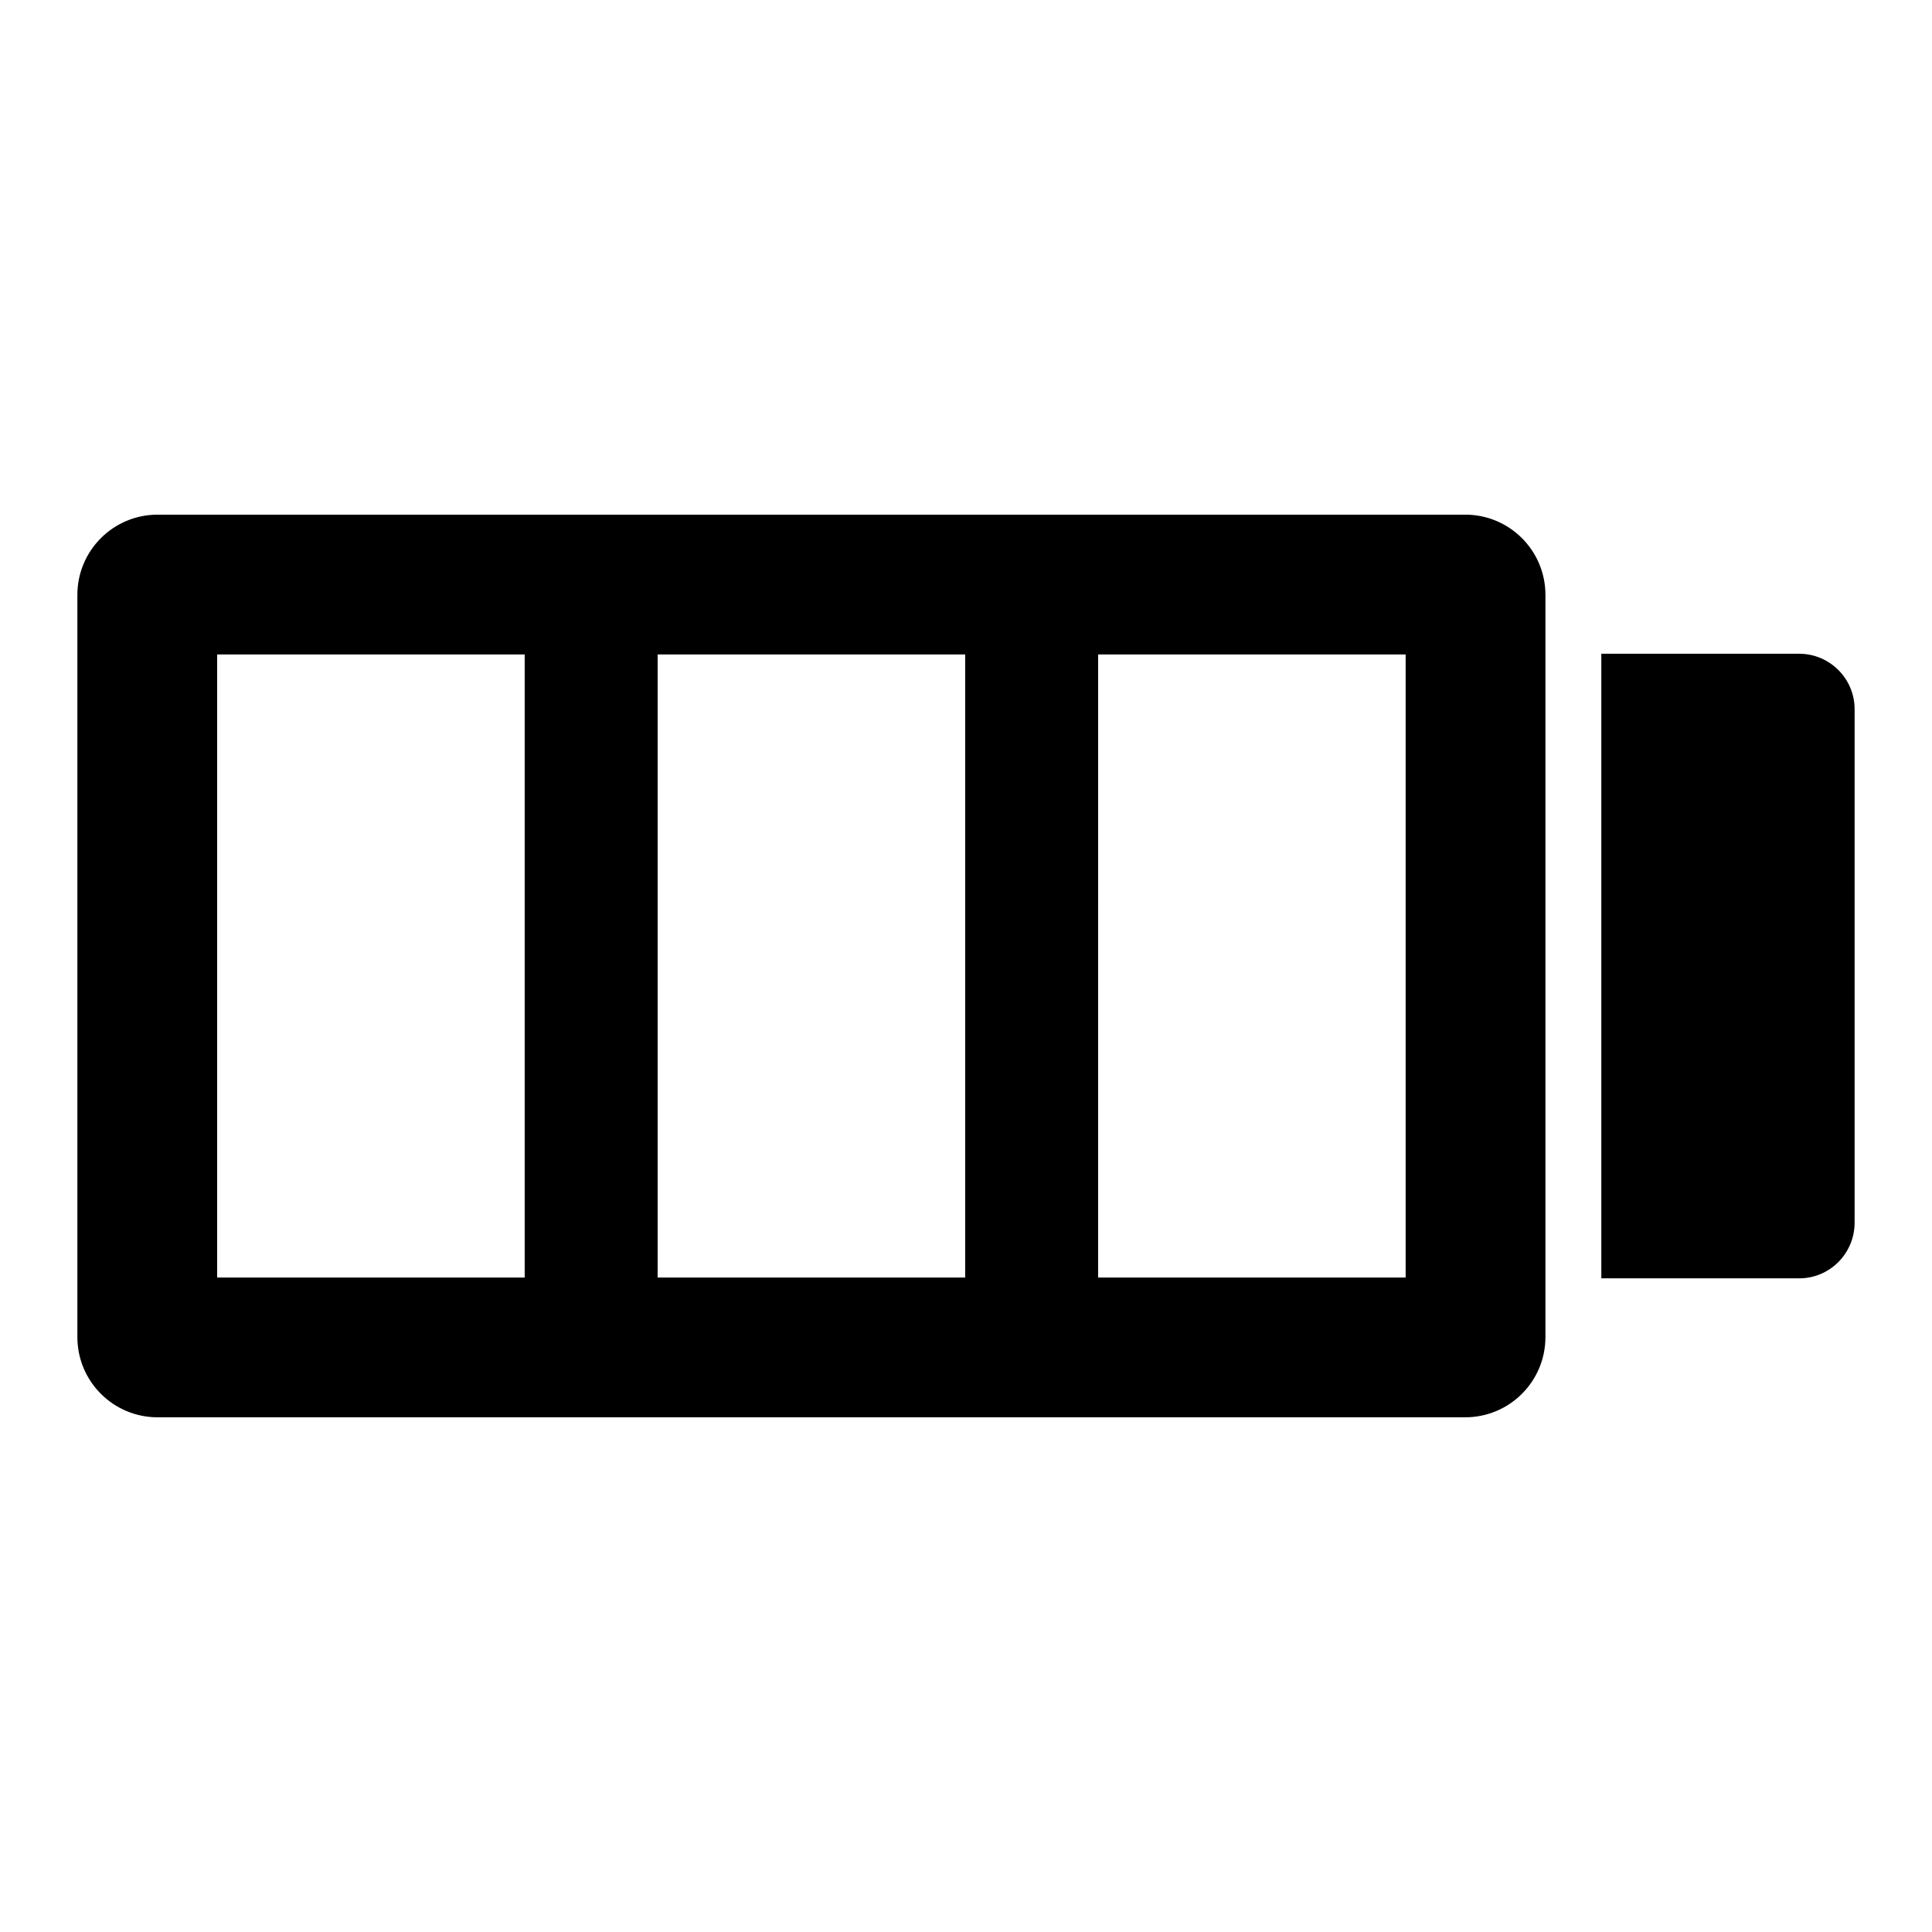
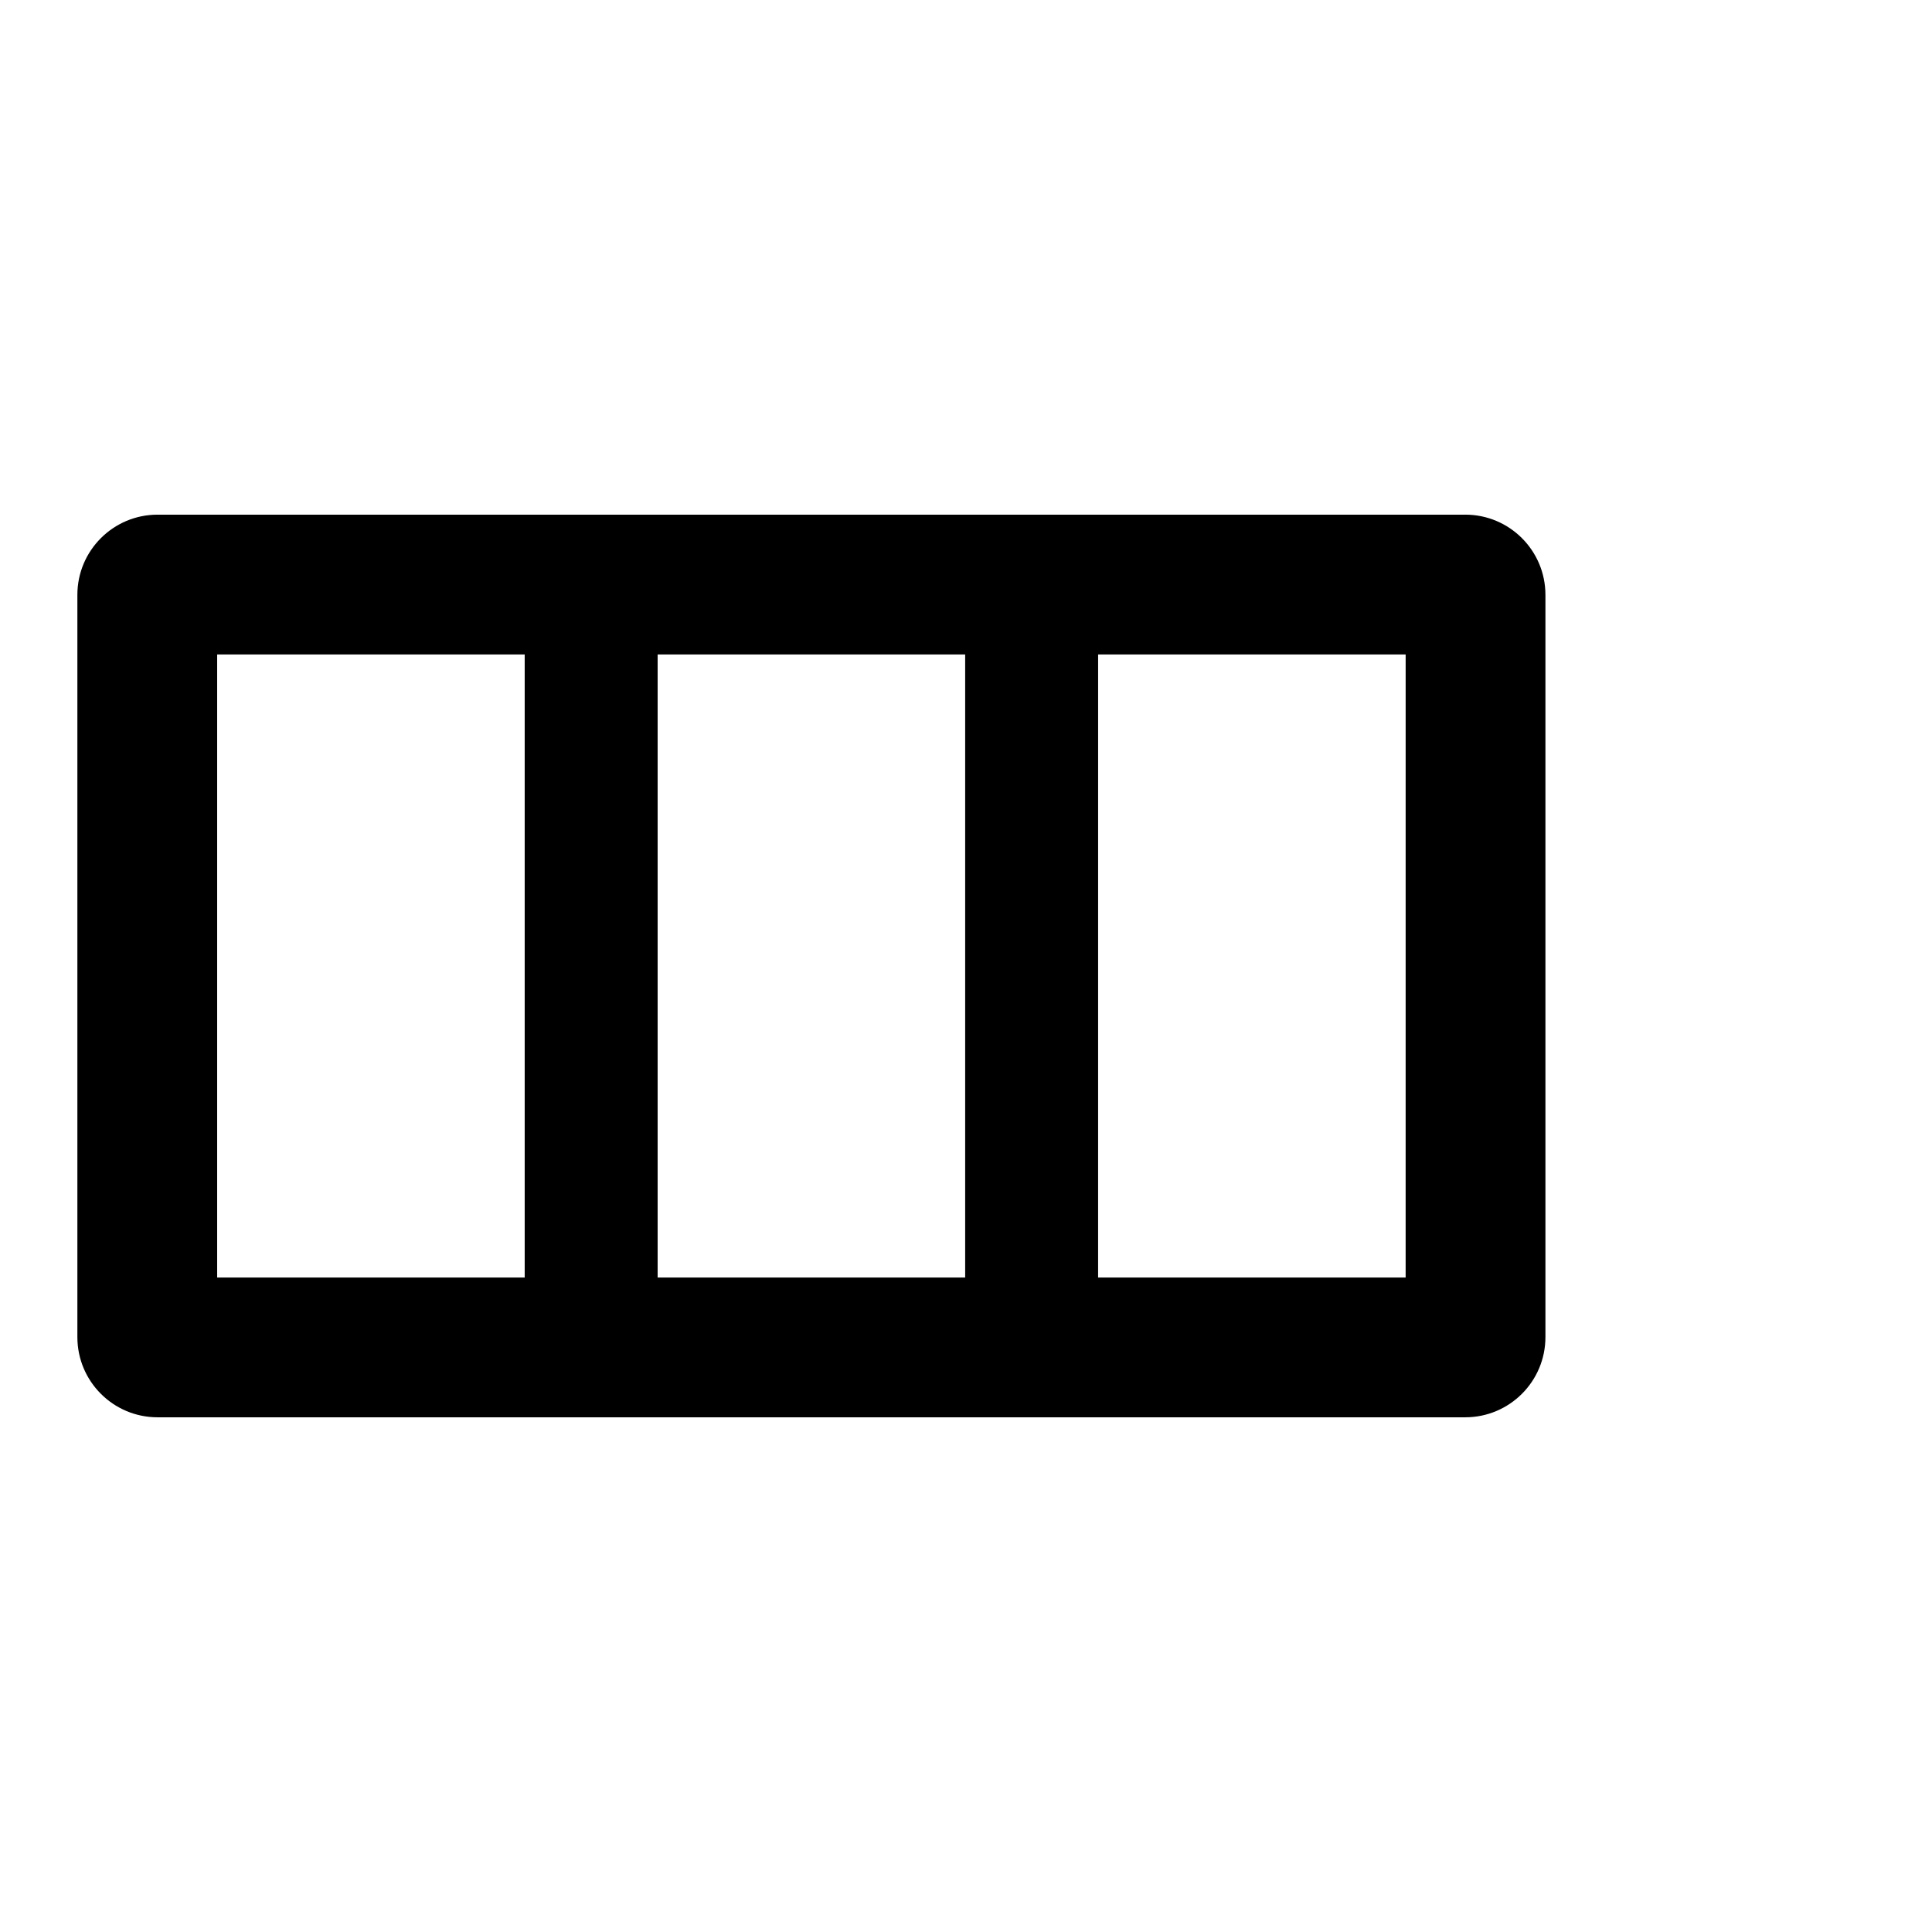
<svg xmlns="http://www.w3.org/2000/svg" fill="#000000" width="800px" height="800px" version="1.1" viewBox="144 144 512 512">
  <g>
-     <path d="m635.49 331.93v136.1c0 8.148-6.594 14.742-14.668 14.742h-52.457v-165.52h52.457c8.074 0 14.668 6.594 14.668 14.672z" />
    <path d="m532.29 280.39h-346.53c-11.738 0-21.254 9.516-21.254 21.254v196.7c0 11.738 9.516 21.254 21.254 21.254h346.54c11.738 0 21.254-9.516 21.254-21.254v-196.7c0-11.742-9.52-21.258-21.258-21.258zm-249.24 202.17h-81.5v-165.12h81.5zm116.73 0h-81.5v-165.12h81.5zm116.73 0h-81.5l0.004-165.12h81.5z" />
  </g>
</svg>